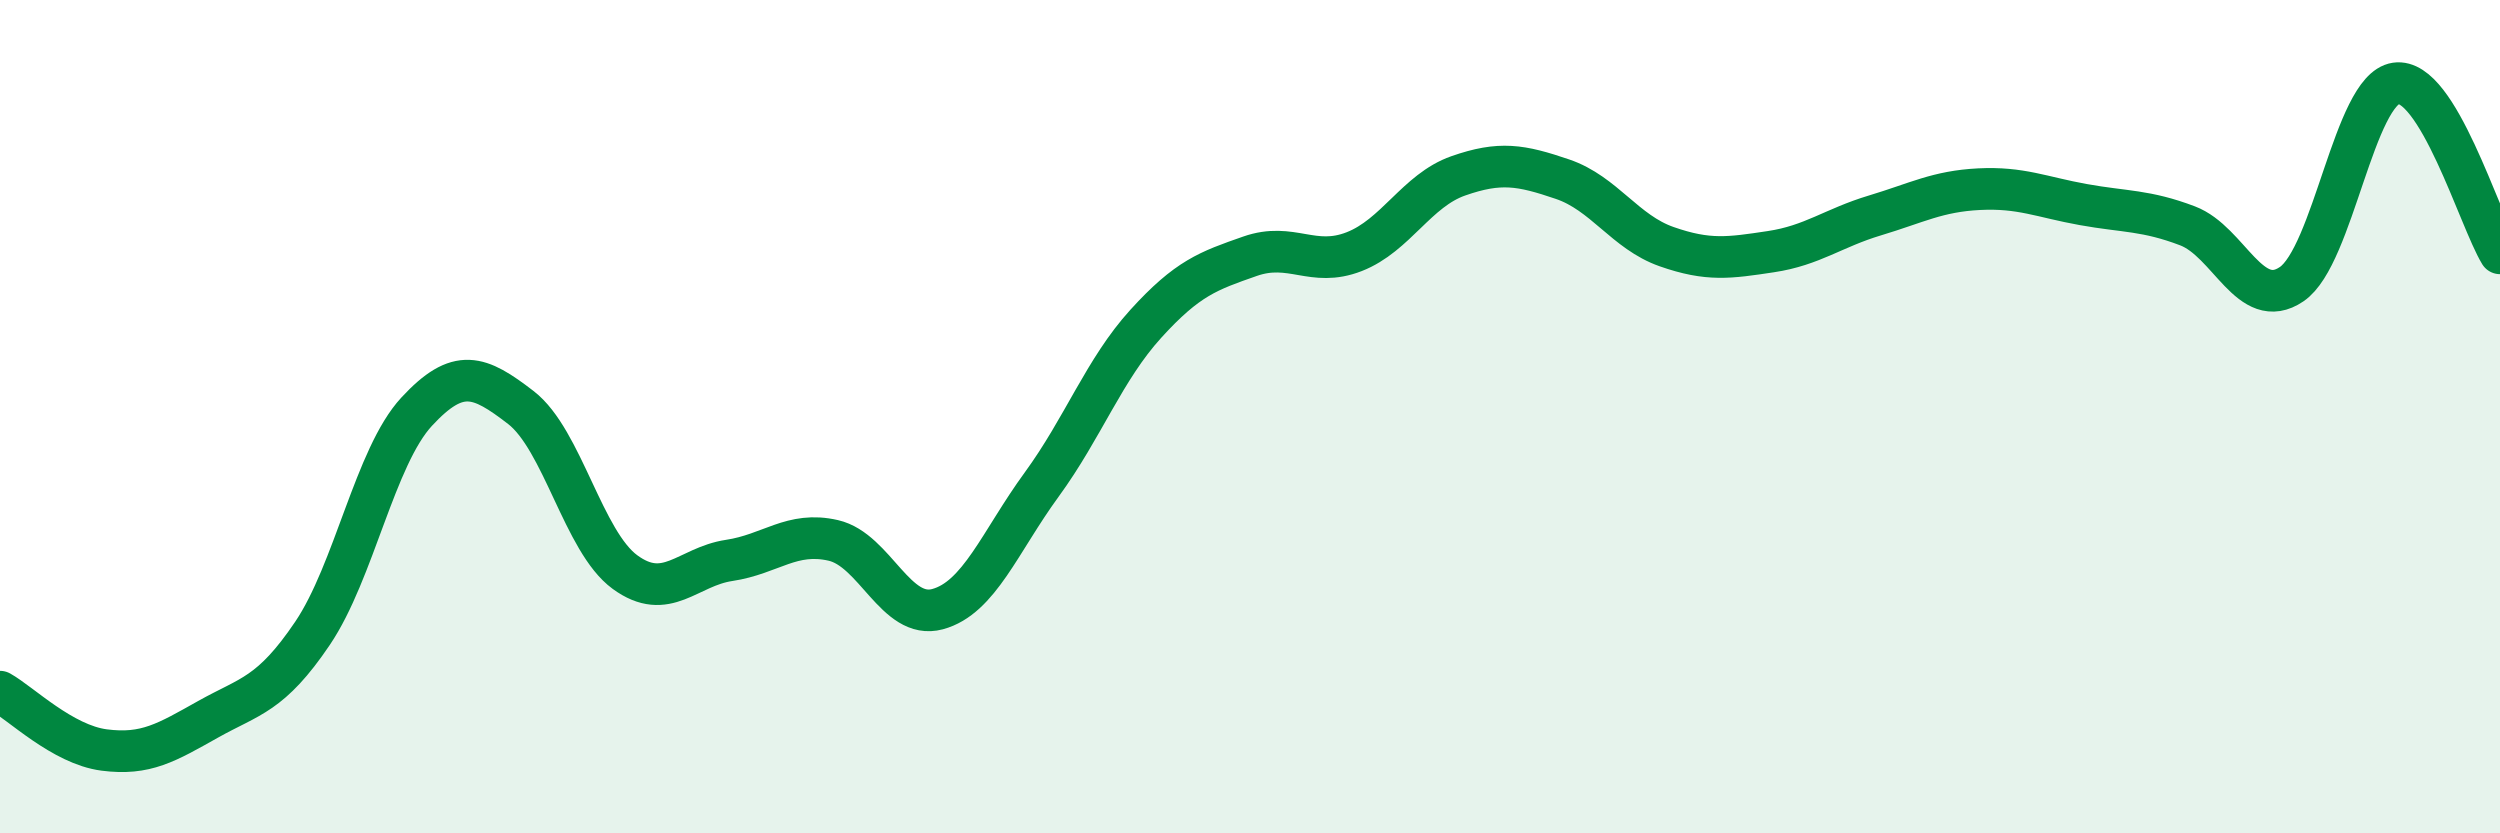
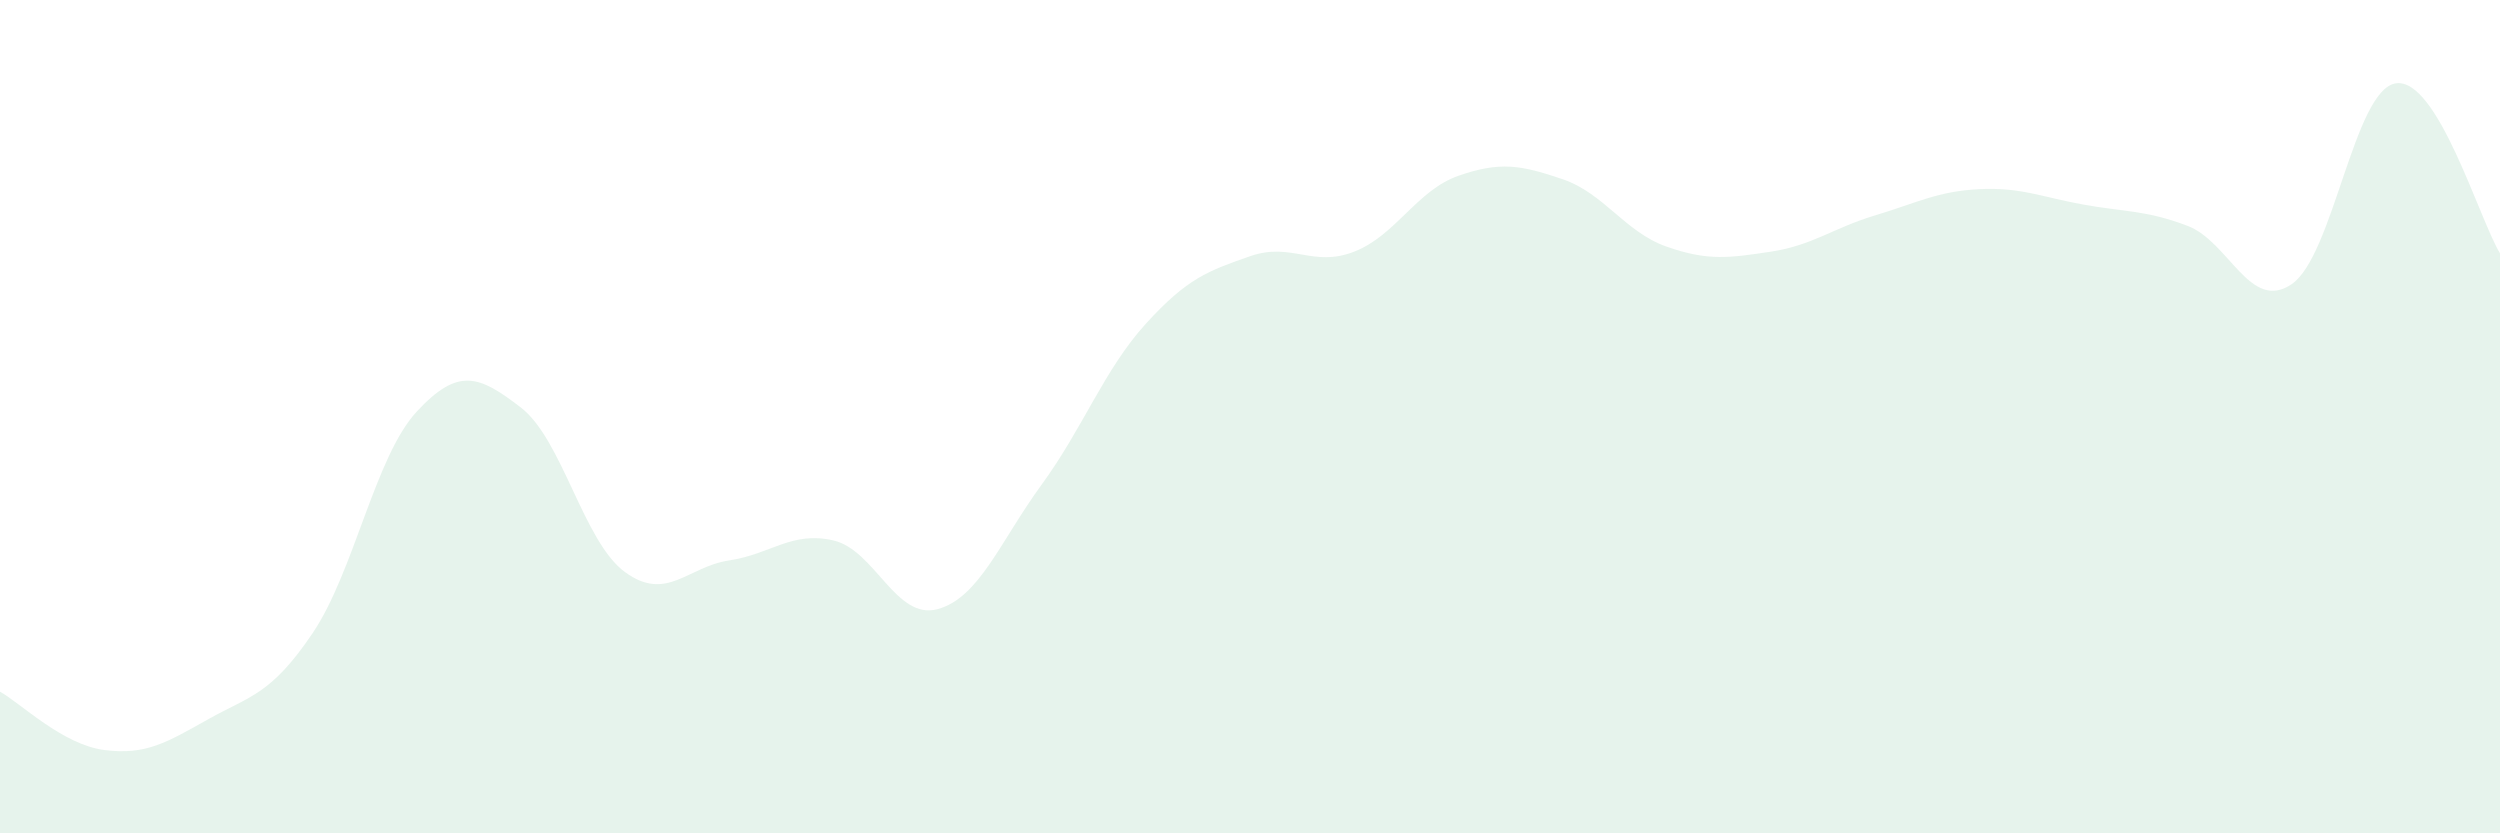
<svg xmlns="http://www.w3.org/2000/svg" width="60" height="20" viewBox="0 0 60 20">
  <path d="M 0,16.6 C 0.5,16.88 1.5,17.87 2.5,18 C 3.5,18.13 4,17.82 5,17.26 C 6,16.7 6.5,16.68 7.5,15.2 C 8.5,13.72 9,10.96 10,9.88 C 11,8.8 11.5,9.01 12.5,9.78 C 13.5,10.55 14,13 15,13.73 C 16,14.46 16.5,13.6 17.5,13.45 C 18.5,13.3 19,12.74 20,12.97 C 21,13.2 21.5,14.89 22.5,14.62 C 23.5,14.35 24,13 25,11.63 C 26,10.26 26.5,8.87 27.5,7.77 C 28.5,6.67 29,6.5 30,6.15 C 31,5.8 31.5,6.43 32.5,6.04 C 33.5,5.65 34,4.57 35,4.22 C 36,3.87 36.5,3.96 37.5,4.3 C 38.5,4.64 39,5.57 40,5.92 C 41,6.27 41.5,6.19 42.5,6.04 C 43.5,5.89 44,5.47 45,5.17 C 46,4.87 46.5,4.59 47.5,4.54 C 48.5,4.49 49,4.73 50,4.91 C 51,5.09 51.5,5.04 52.5,5.42 C 53.5,5.8 54,7.5 55,6.82 C 56,6.14 56.5,2.15 57.5,2 C 58.5,1.85 59.5,5.26 60,6.08L60 20L0 20Z" fill="#008740" opacity="0.1" stroke-linecap="round" stroke-linejoin="round" />
-   <path d="M 0,16.6 C 0.5,16.88 1.5,17.87 2.5,18 C 3.5,18.13 4,17.82 5,17.26 C 6,16.7 6.5,16.68 7.5,15.2 C 8.5,13.72 9,10.96 10,9.88 C 11,8.8 11.5,9.01 12.5,9.78 C 13.5,10.55 14,13 15,13.73 C 16,14.46 16.5,13.6 17.5,13.45 C 18.5,13.3 19,12.74 20,12.97 C 21,13.2 21.5,14.89 22.5,14.62 C 23.5,14.35 24,13 25,11.63 C 26,10.26 26.5,8.87 27.5,7.77 C 28.5,6.67 29,6.5 30,6.15 C 31,5.8 31.5,6.43 32.5,6.04 C 33.5,5.65 34,4.57 35,4.22 C 36,3.87 36.5,3.96 37.5,4.3 C 38.5,4.64 39,5.57 40,5.92 C 41,6.27 41.5,6.19 42.5,6.04 C 43.5,5.89 44,5.47 45,5.17 C 46,4.87 46.5,4.59 47.5,4.54 C 48.5,4.49 49,4.73 50,4.91 C 51,5.09 51.5,5.04 52.5,5.42 C 53.5,5.8 54,7.5 55,6.82 C 56,6.14 56.5,2.15 57.5,2 C 58.5,1.85 59.5,5.26 60,6.08" stroke="#008740" stroke-width="1" fill="none" stroke-linecap="round" stroke-linejoin="round" />
</svg>